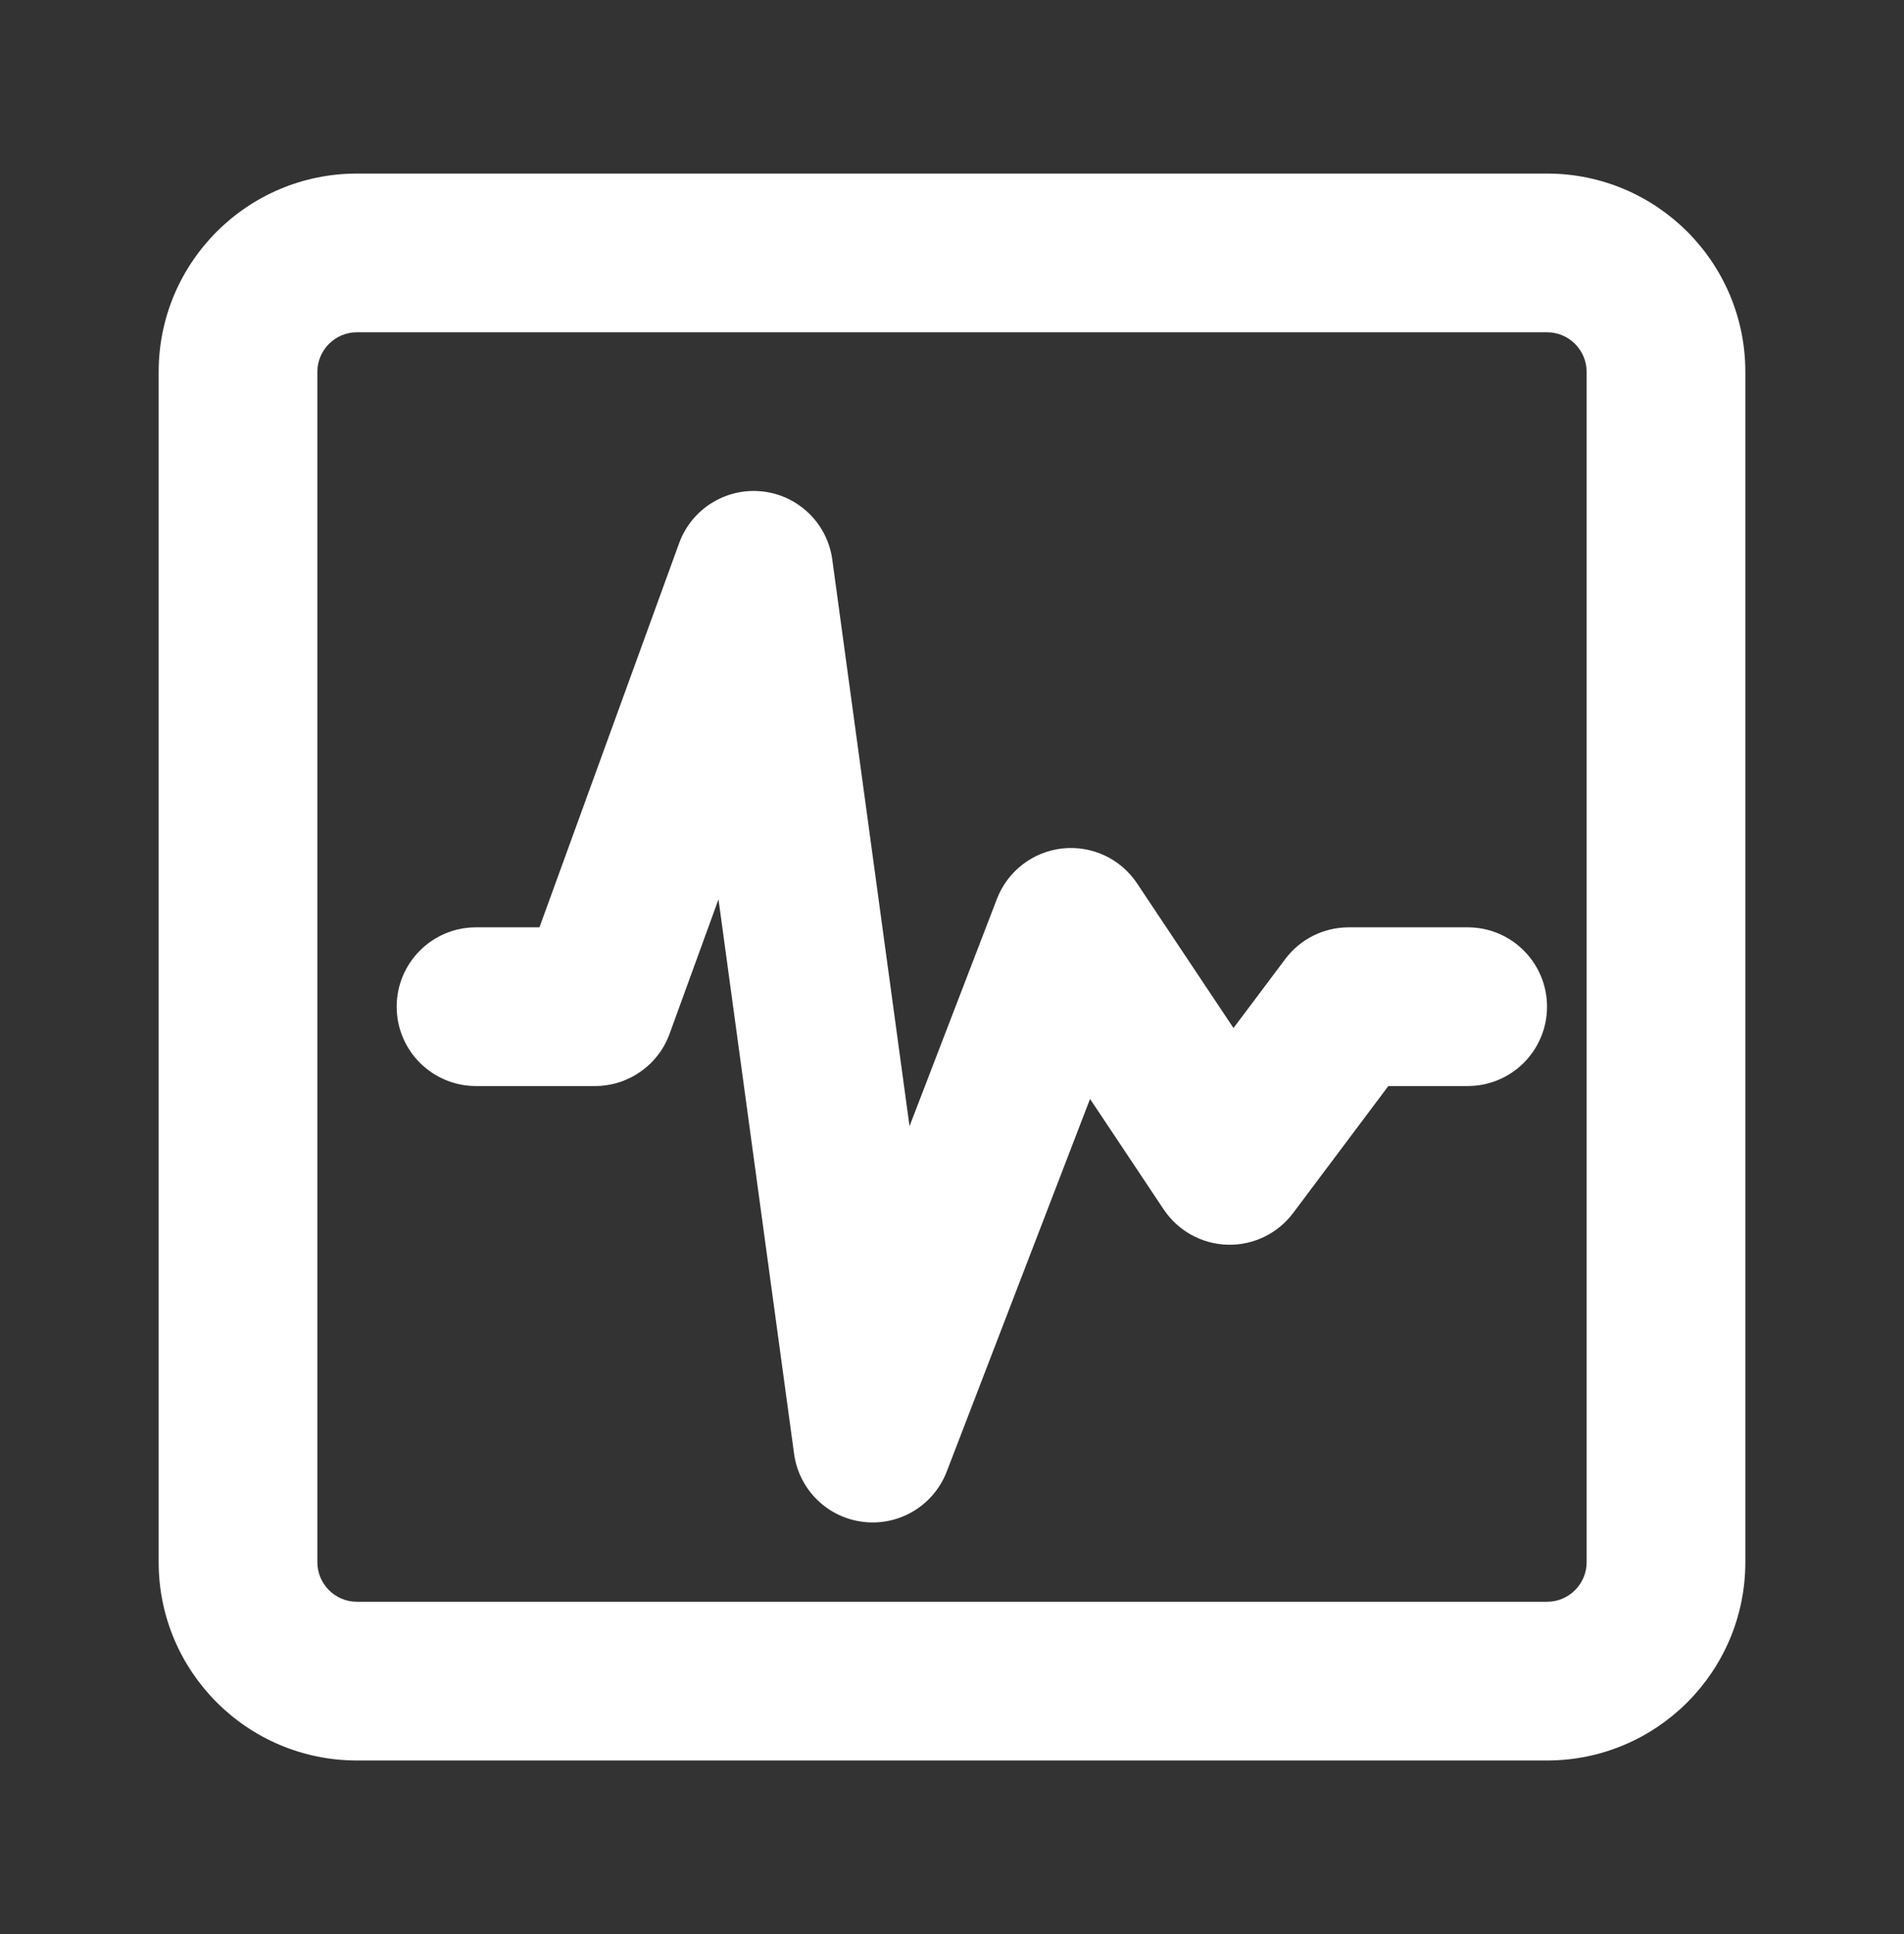
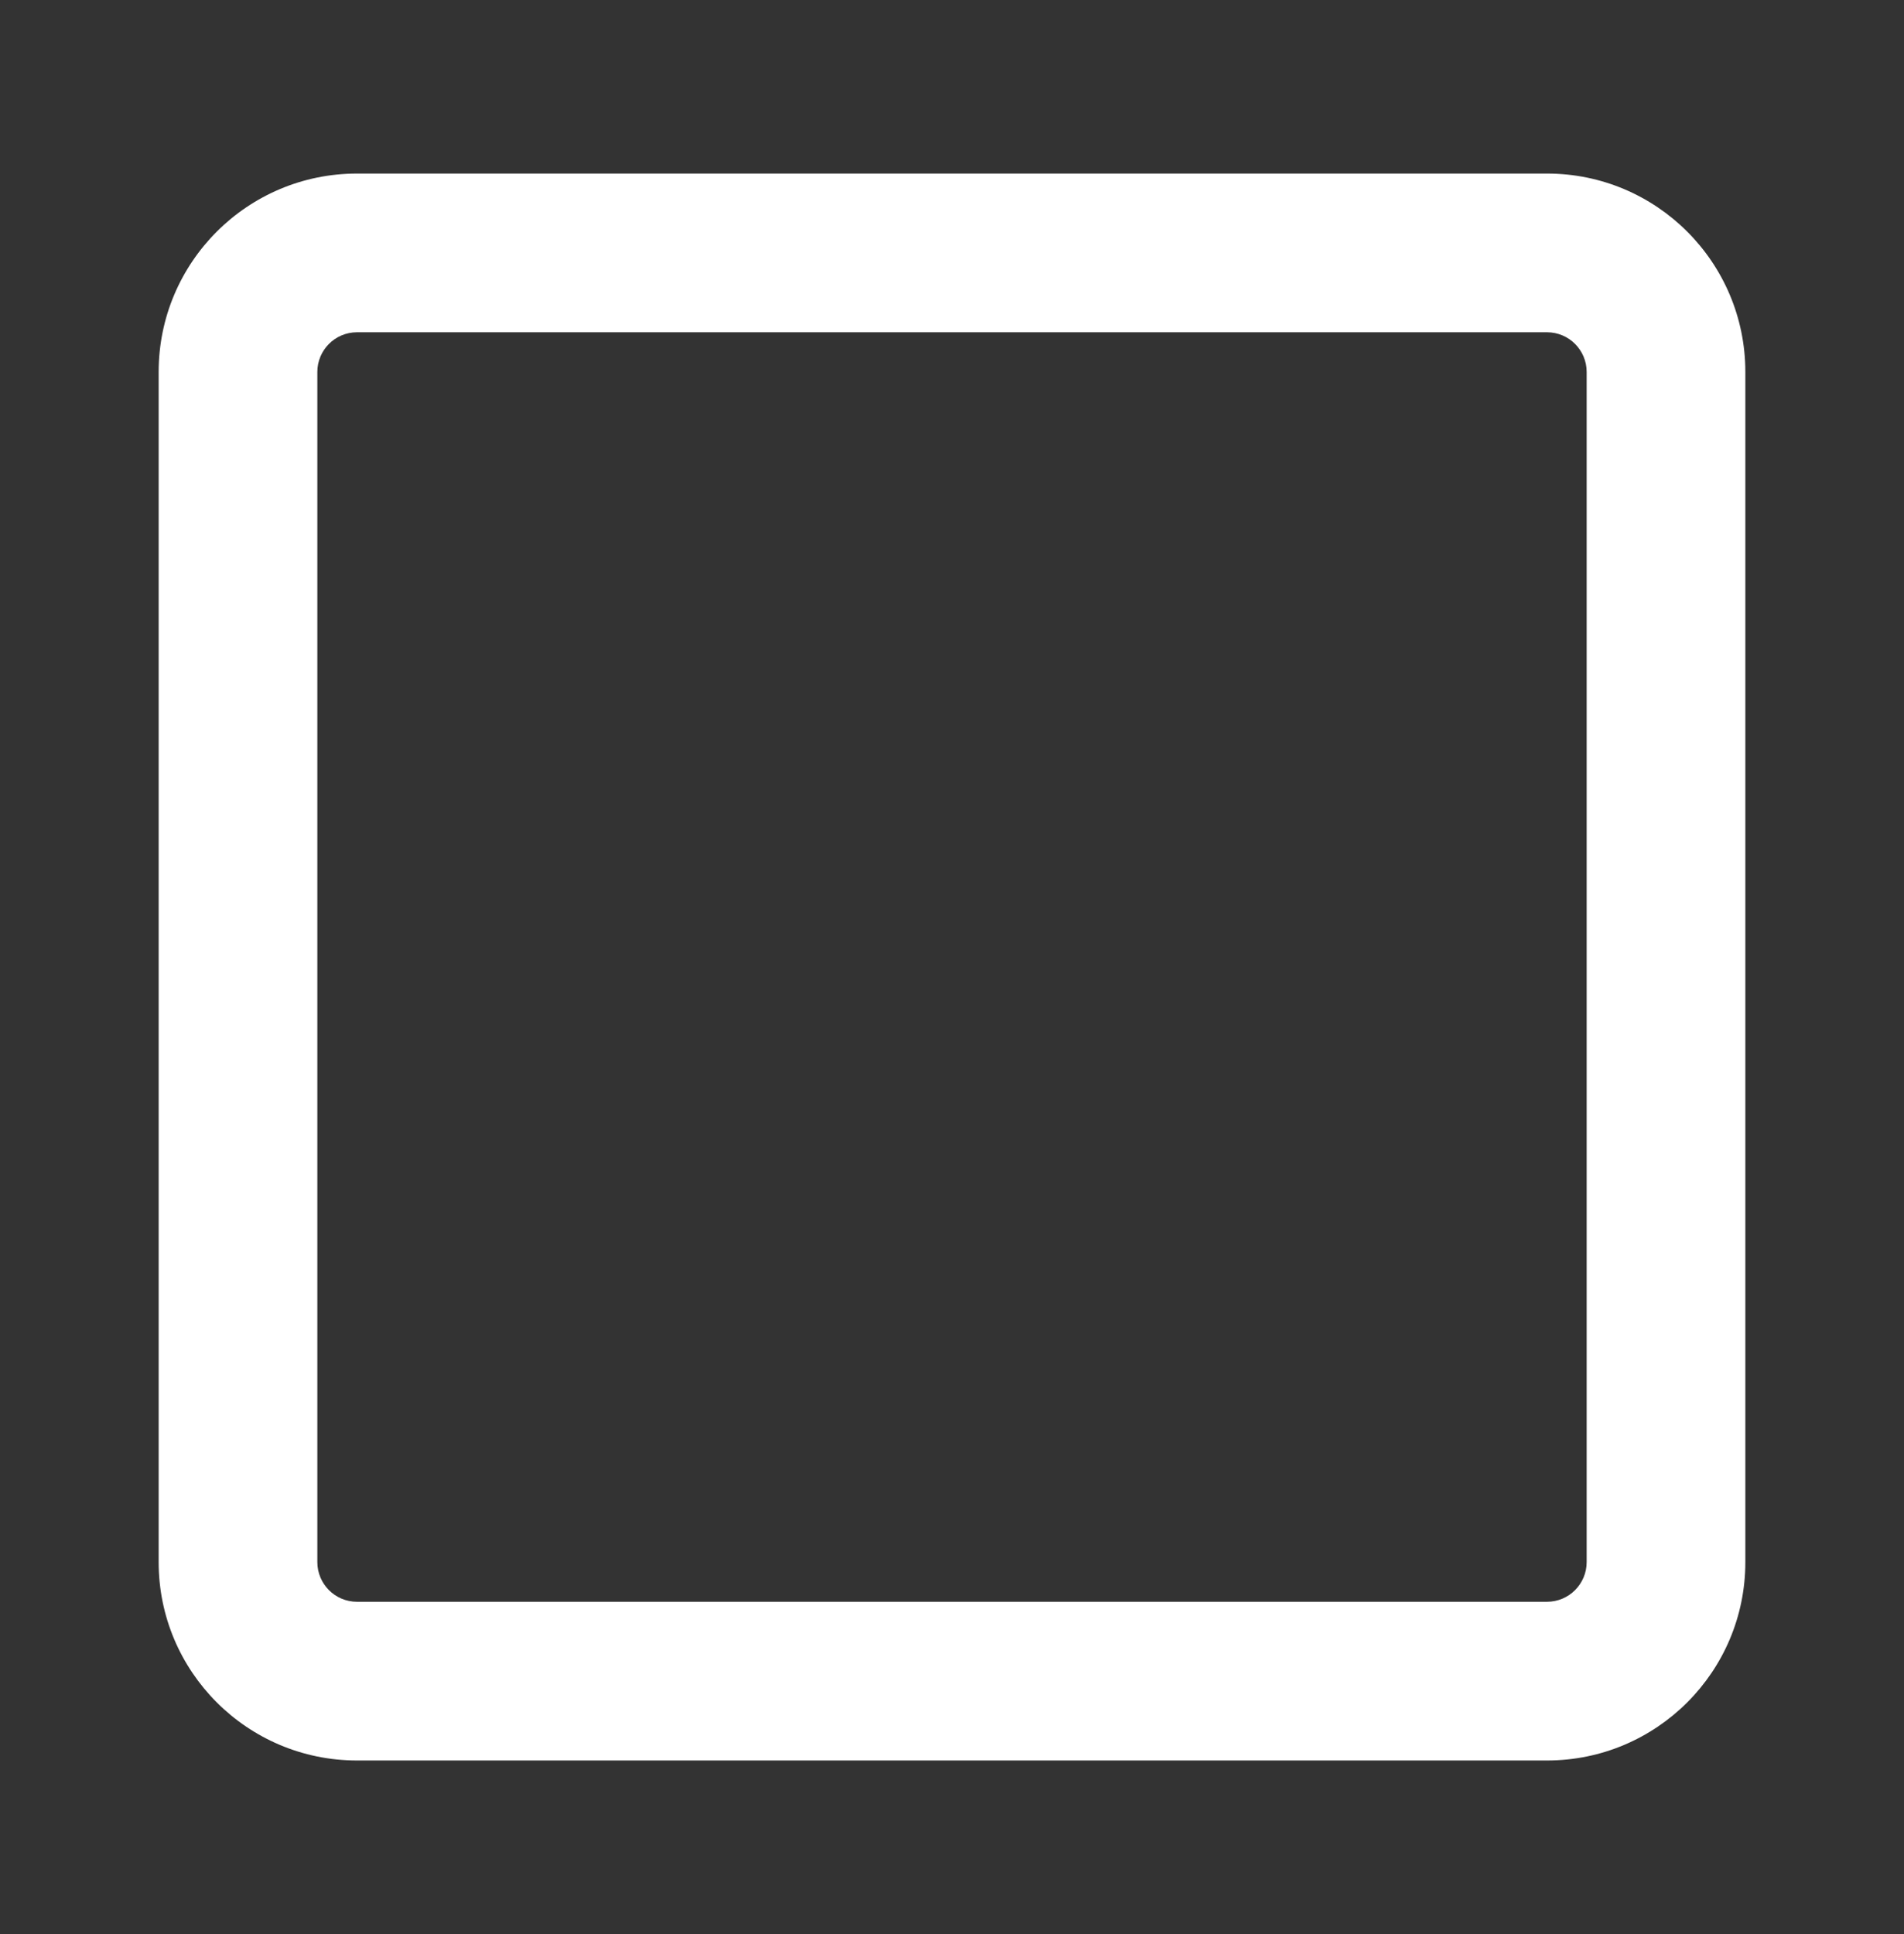
<svg xmlns="http://www.w3.org/2000/svg" fill="none" height="65" viewBox="0 0 64 65" width="64">
  <rect x="0" y="0" width="64" height="65" fill="#333333" stroke="none" />
  <g fill="#fff">
-     <path d="m27.976 18.806c-.166-1.215-1.139-2.161-2.358-2.291s-2.371.588-2.79 1.74l-4.695 12.911h-2.132c-1.473 0-2.667 1.194-2.667 2.667 0 1.473 1.194 2.667 2.667 2.667h4c1.121 0 2.123-.702 2.506-1.755l1.644-4.52 2.541 18.636c.165 1.206 1.125 2.148 2.334 2.288 1.209.141 2.36-.555 2.797-1.692l4.817-12.524 2.475 3.713c.48.72 1.28 1.163 2.145 1.187s1.688-.373 2.207-1.066l3.2-4.267h2.667c1.473 0 2.667-1.194 2.667-2.667 0-1.473-1.194-2.667-2.667-2.667h-4c-.839 0-1.63.395-2.133 1.067l-1.739 2.318-3.243-4.864c-.553-.829-1.522-1.281-2.513-1.171-.991.11-1.837.763-2.195 1.693l-2.939 7.641z" />
    <path clip-rule="evenodd" d="m12 5.833c-3.682 0-6.667 2.985-6.667 6.667v40c0 3.682 2.985 6.667 6.667 6.667h40c3.682 0 6.667-2.985 6.667-6.667v-40c0-3.682-2.985-6.667-6.667-6.667zm-1.333 6.667c0-.736.597-1.333 1.333-1.333h40c.736 0 1.333.597 1.333 1.333v40c0 .736-.597 1.333-1.333 1.333h-40c-.736 0-1.333-.597-1.333-1.333z" fill-rule="evenodd" />
  </g>
</svg>